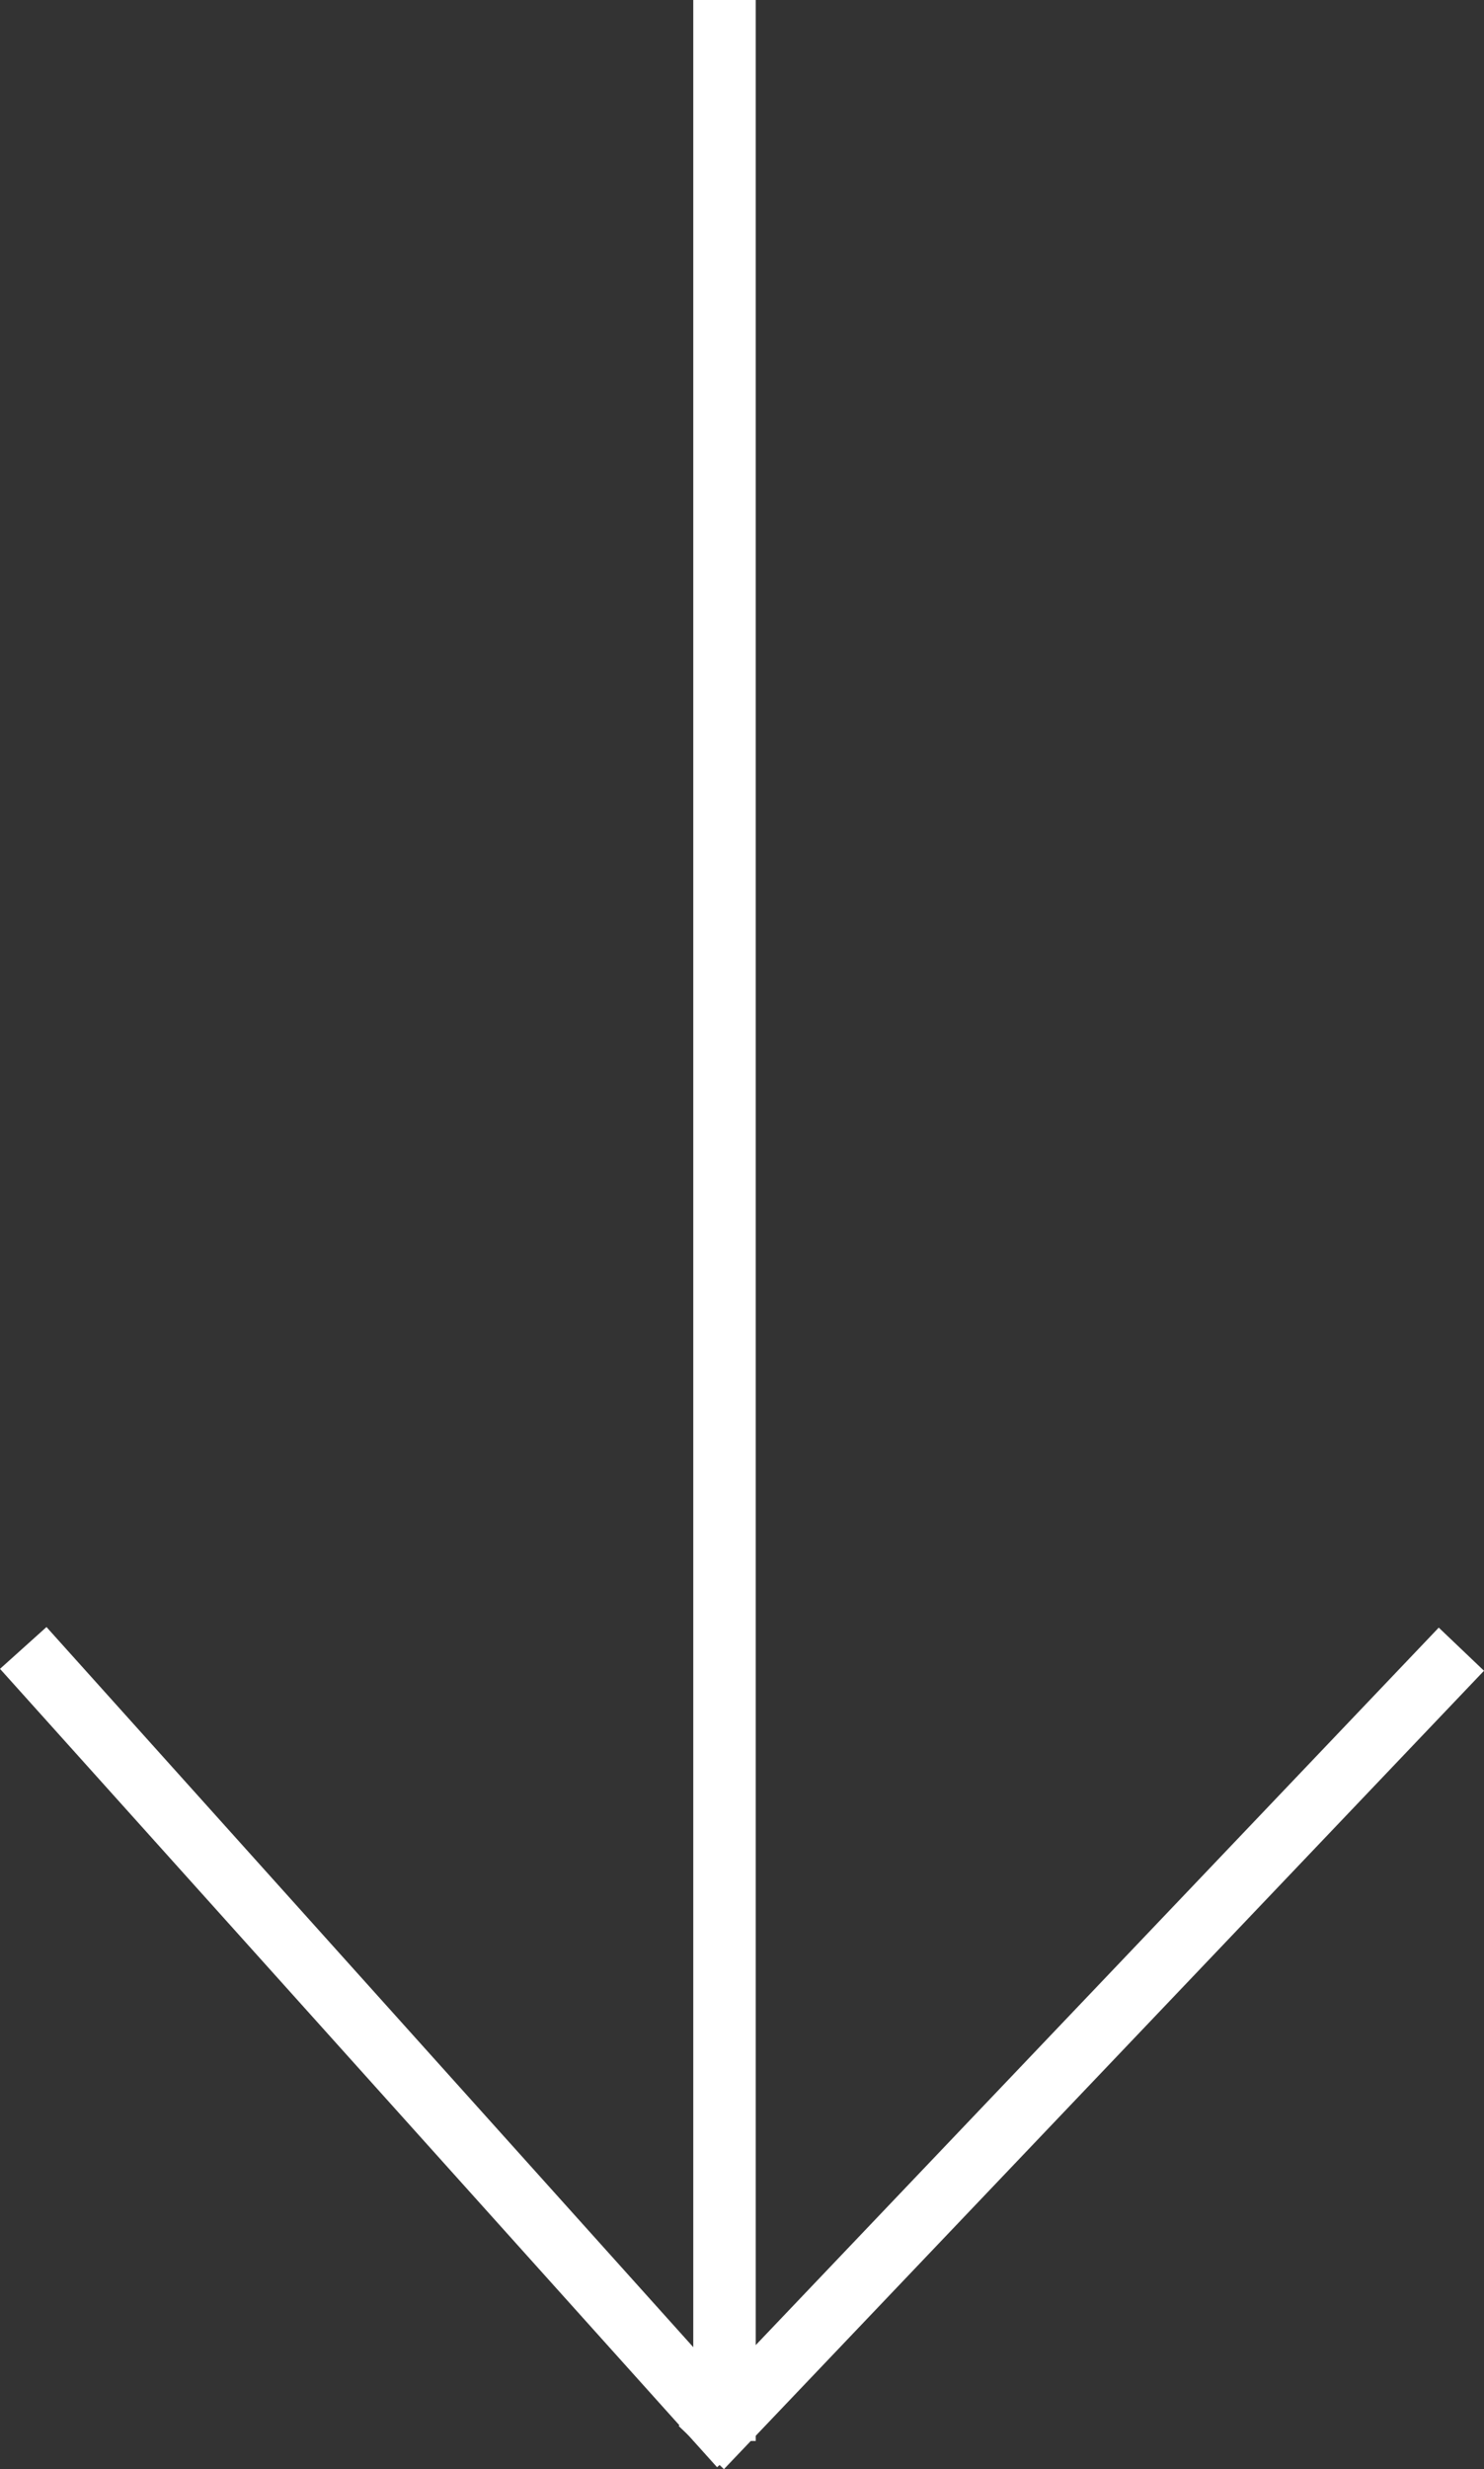
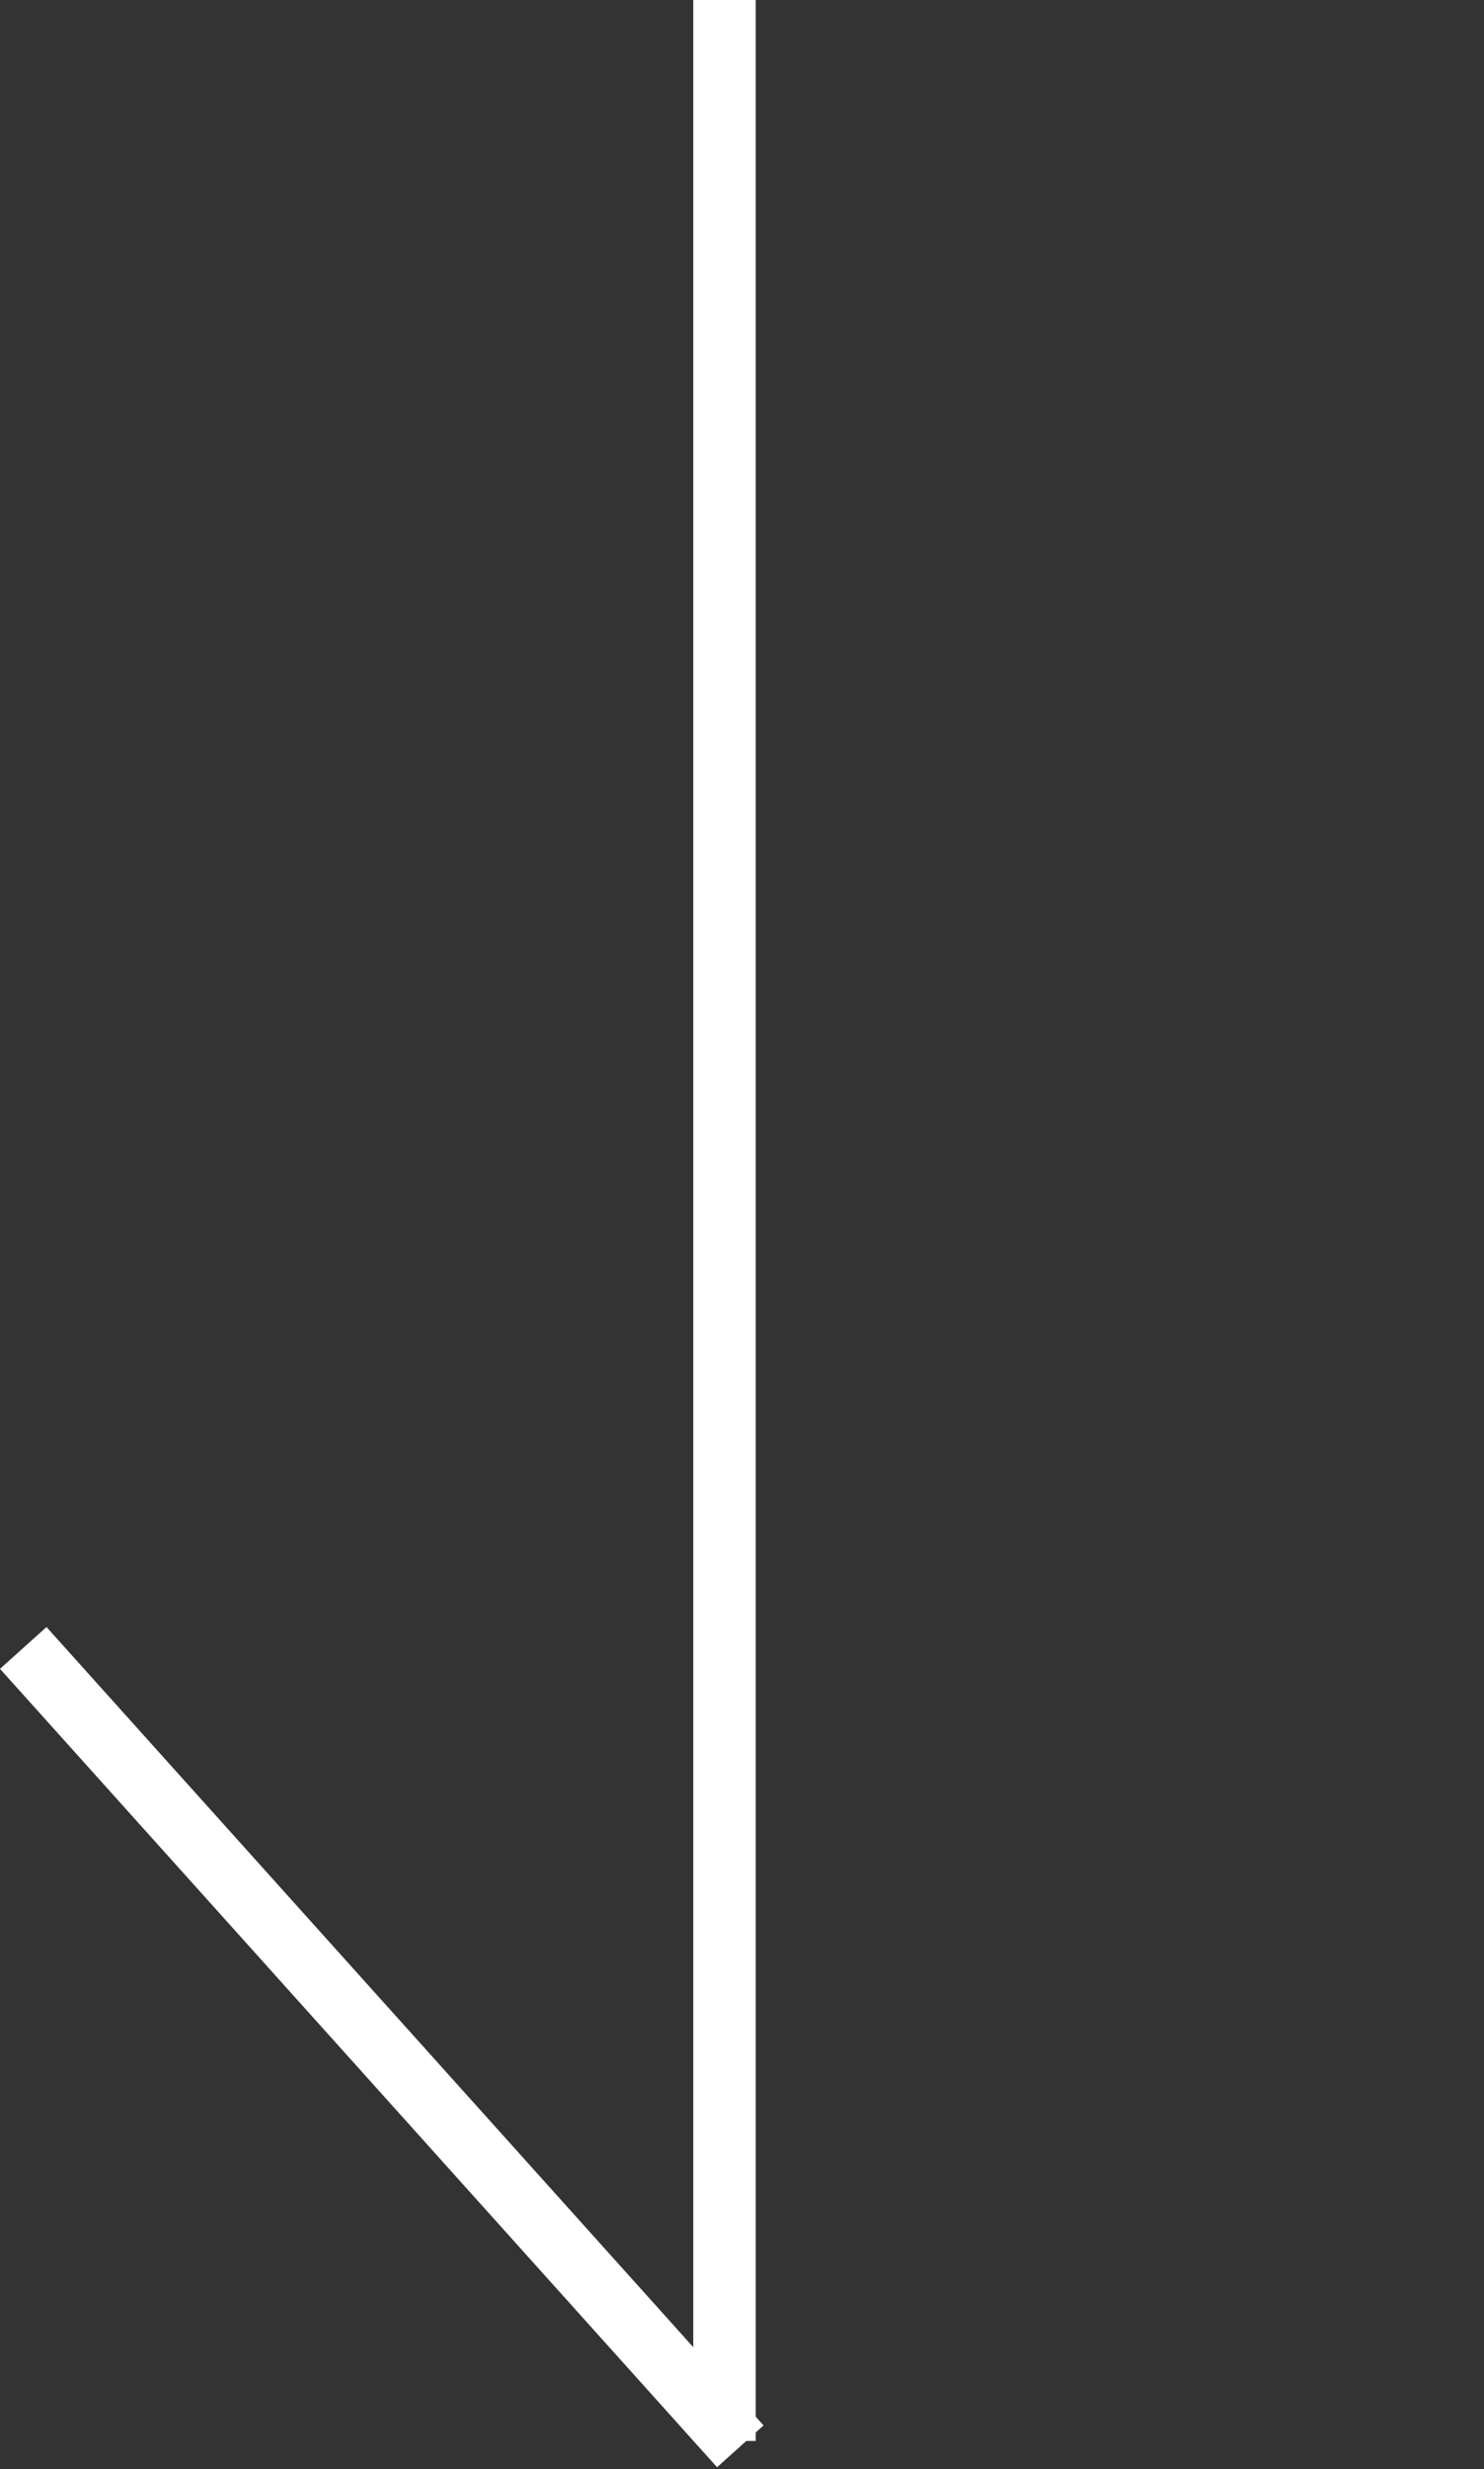
<svg xmlns="http://www.w3.org/2000/svg" width="23.746" height="39.478" viewBox="0 0 23.746 39.478">
  <rect x="0" y="0" width="23.746" height="39.478" fill="#333333" stroke="none" />
  <g id="Group_35" data-name="Group 35" transform="translate(800.819 -1536.5) rotate(90)">
-     <line id="Line_1" data-name="Line 1" x2="12.765" y2="12.162" transform="translate(1562.868 777.435)" fill="none" stroke="#fff" stroke-width="1" />
    <line id="Line_2" data-name="Line 2" x1="39.027" transform="translate(1536.5 789.226)" fill="none" stroke="#fff" stroke-width="1" />
    <line id="Line_56" data-name="Line 56" y1="11.474" x2="12.765" transform="translate(1562.848 788.973)" fill="none" stroke="#fff" stroke-width="1" />
  </g>
</svg>